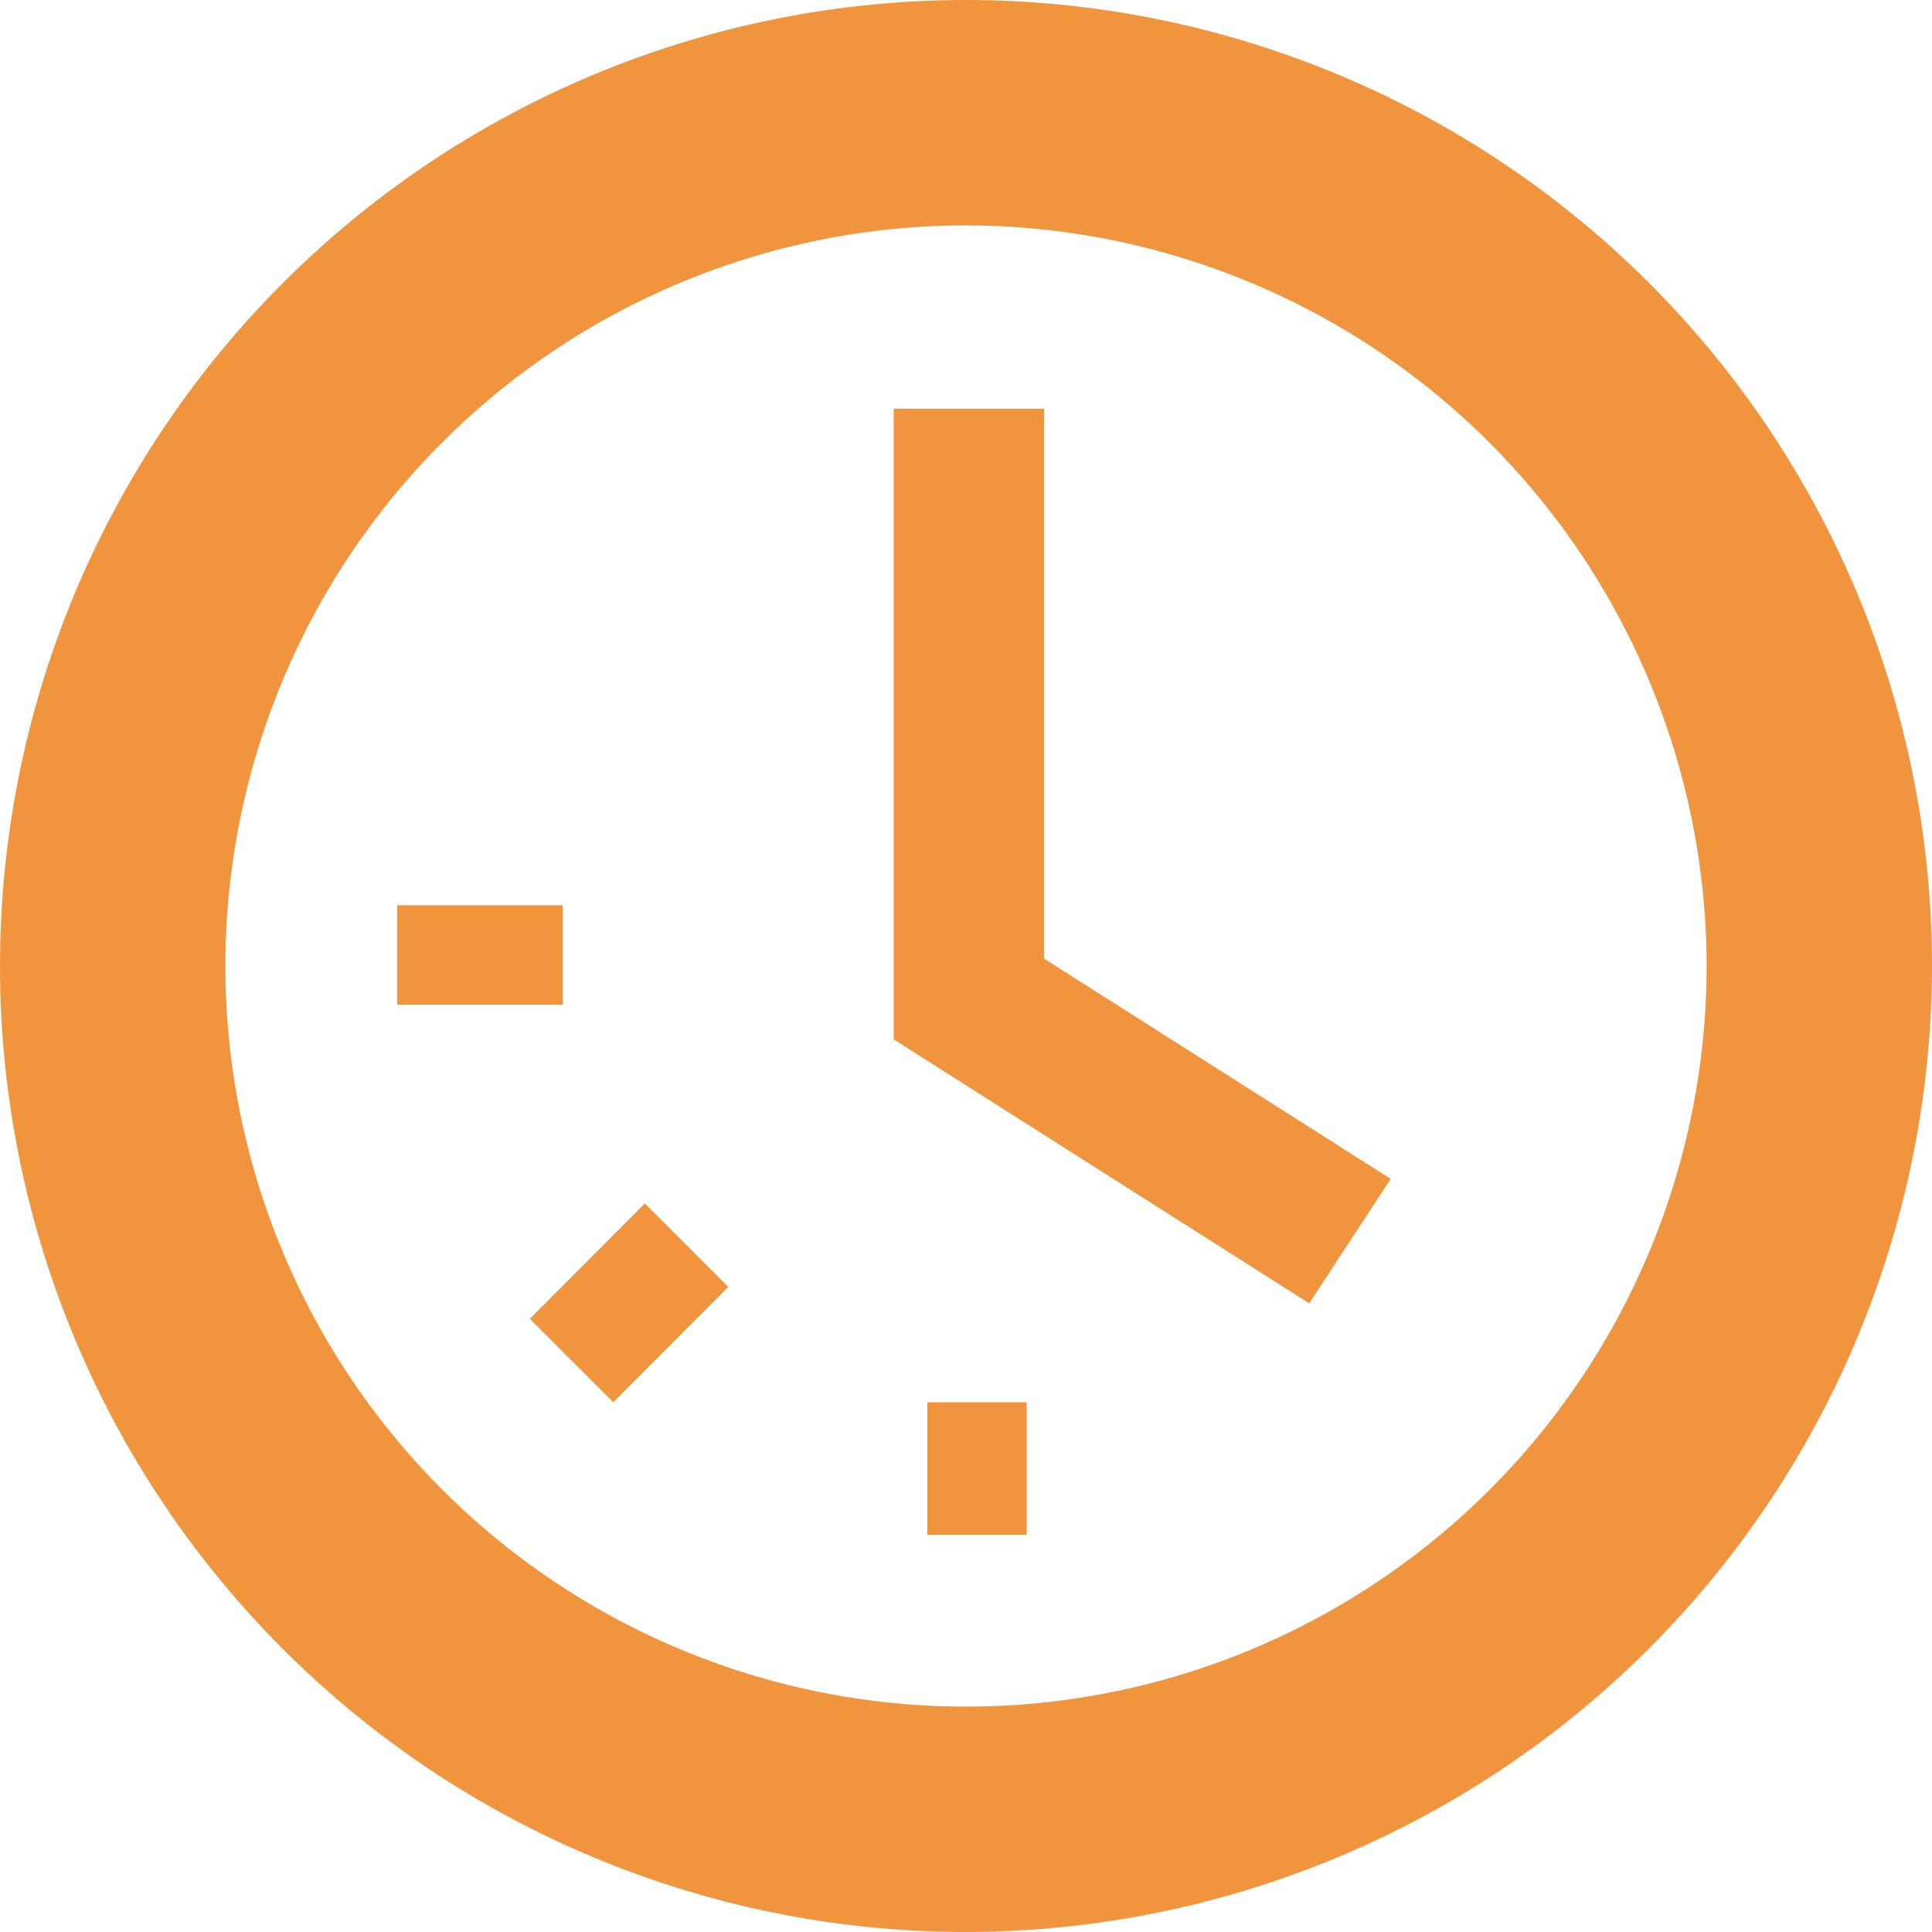
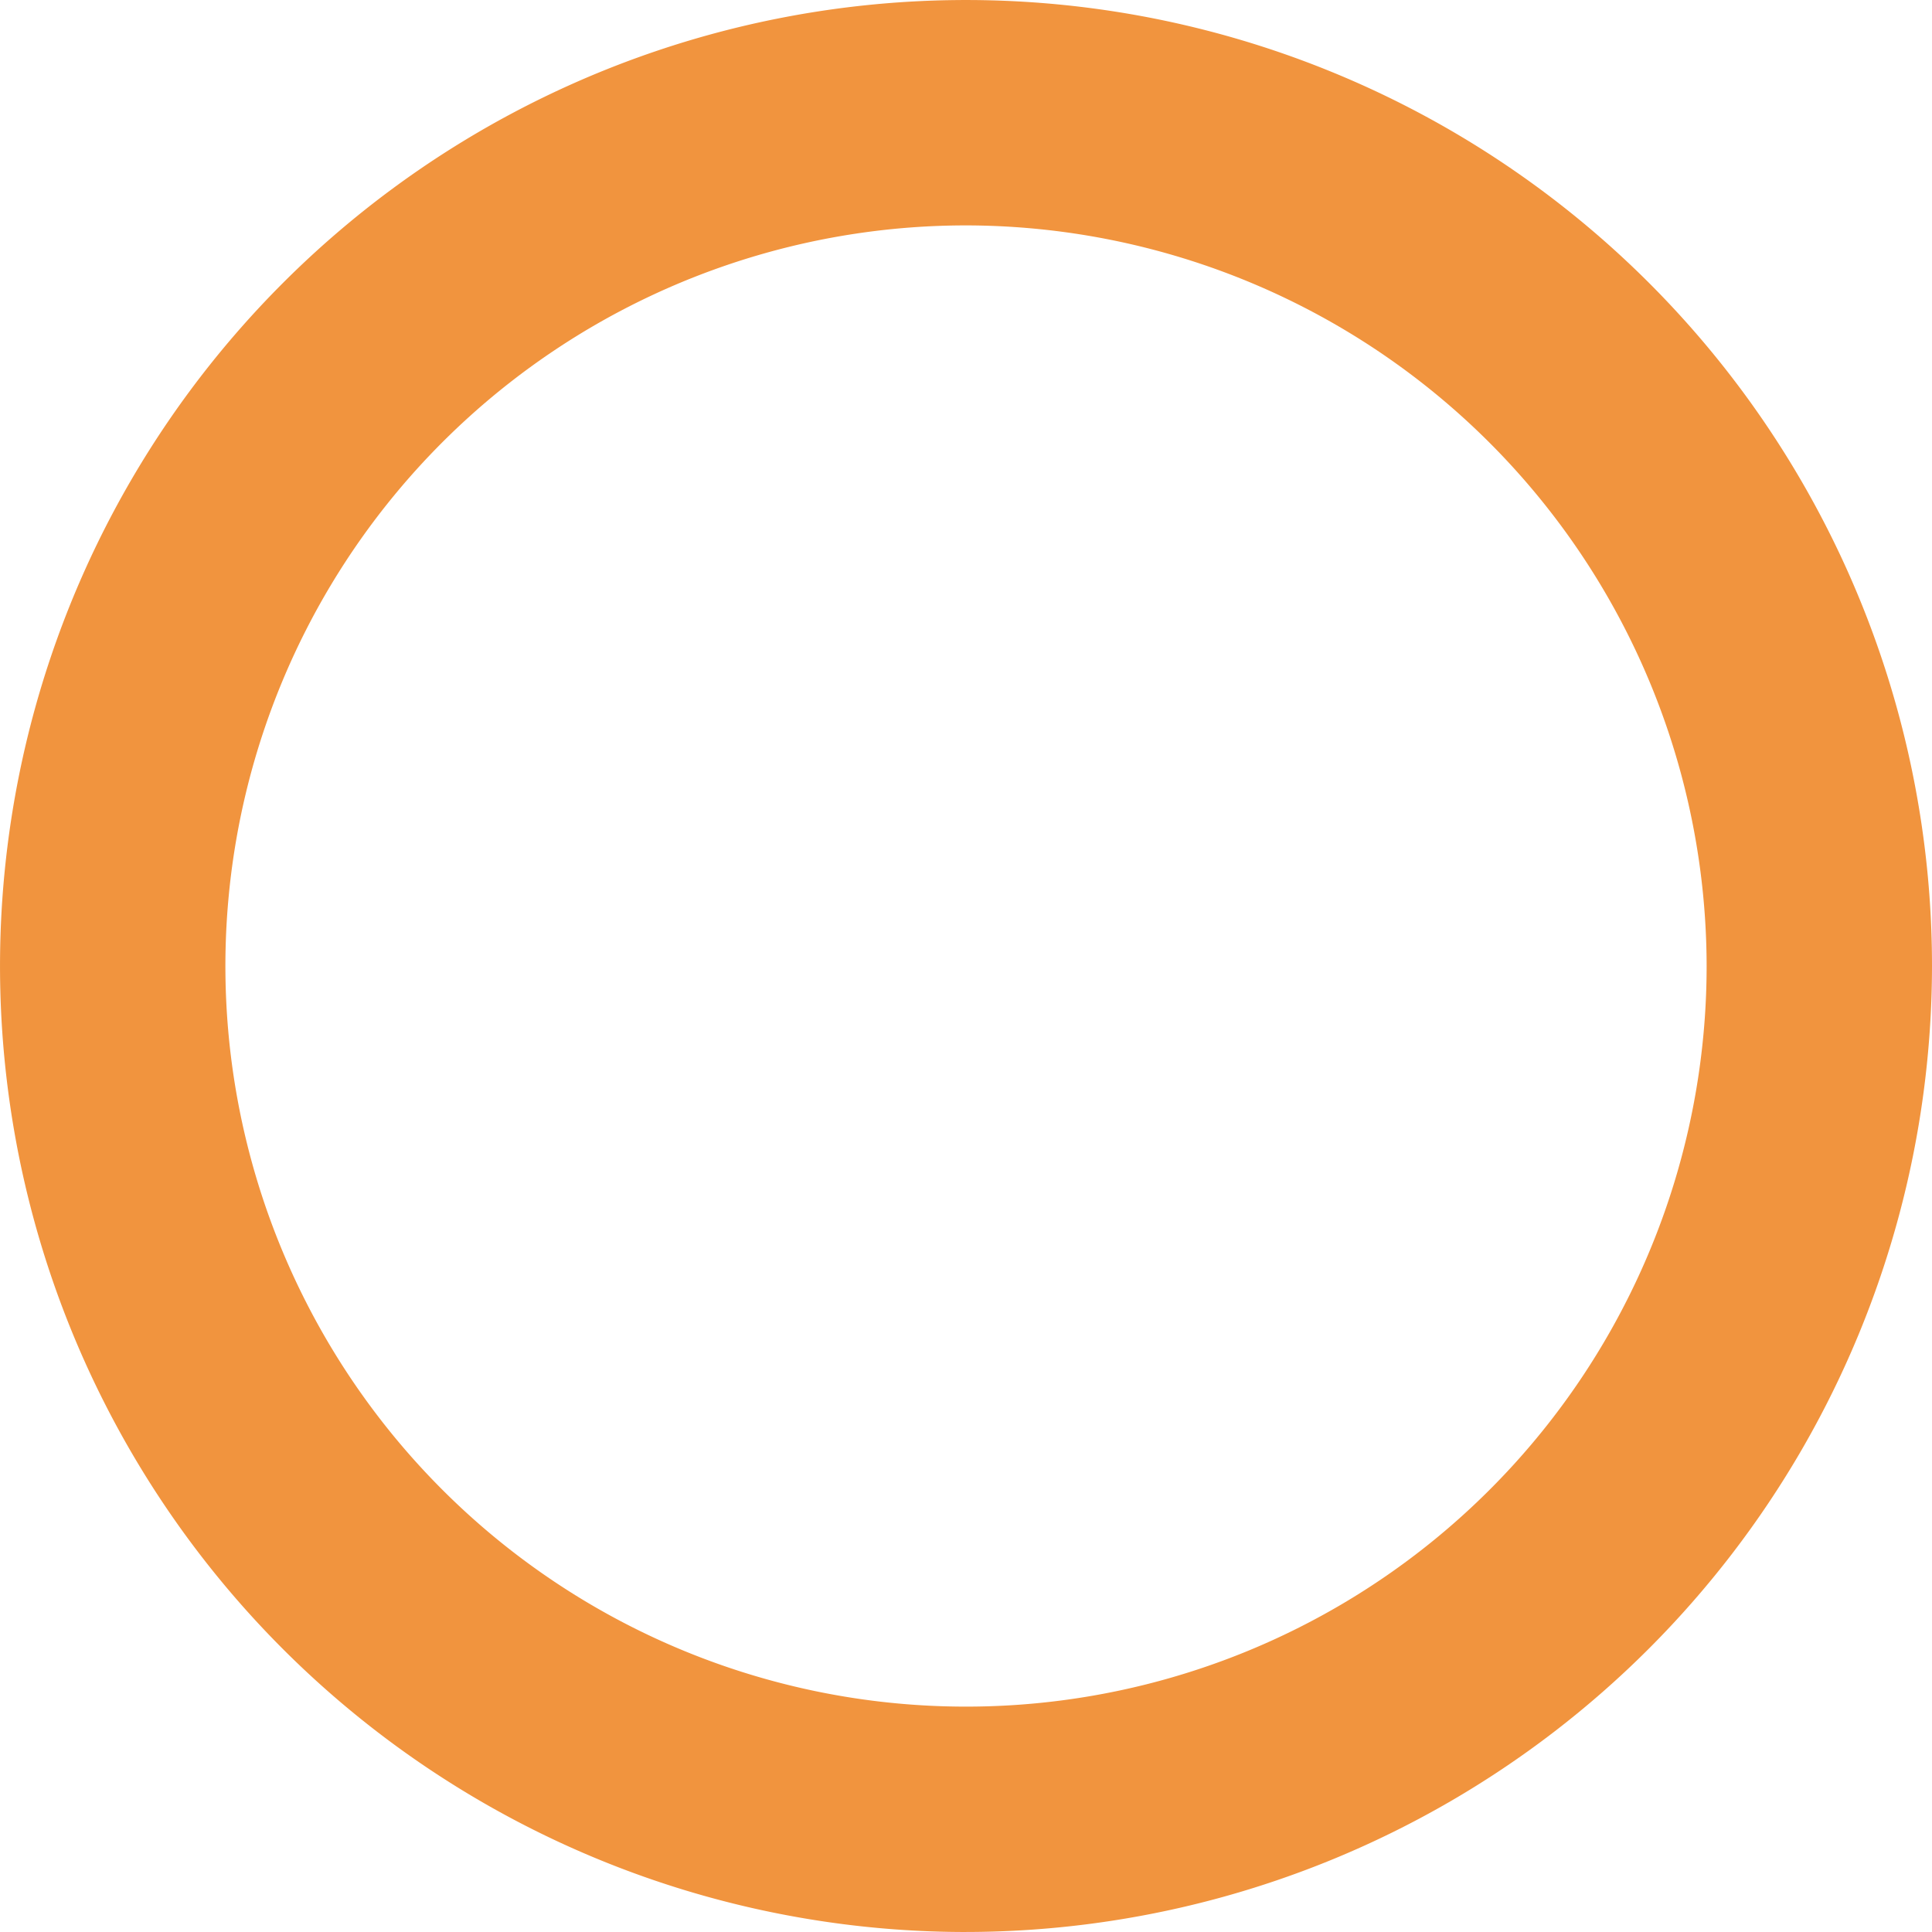
<svg xmlns="http://www.w3.org/2000/svg" width="81.025" height="81.024" viewBox="0 0 81.025 81.024">
  <g transform="translate(0 0)">
    <path d="M40.511,10.1a31.06,31.06,0,1,0,31.062,31.06A31.1,31.1,0,0,0,40.511,10.1m0,71.572A40.512,40.512,0,1,1,81.025,41.158,40.555,40.555,0,0,1,40.513,81.671" transform="translate(0 -0.647)" fill="#f1943e" fill-rule="evenodd" />
  </g>
-   <path d="M45.338,50.519,27.912,39.448V13h6.306V36.062L48.756,45.3Z" transform="translate(9.568 4.141)" fill="#f1943e" fill-rule="evenodd" />
-   <path d="M35.146,54.4h4.169V48.844H35.146ZM12.912,32.169H19.86V28H12.912Zm9.063,16.675-3.5-3.5L23.3,40.506l3.5,3.5Z" transform="translate(3.744 9.966)" fill="#f1943e" fill-rule="evenodd" />
</svg>